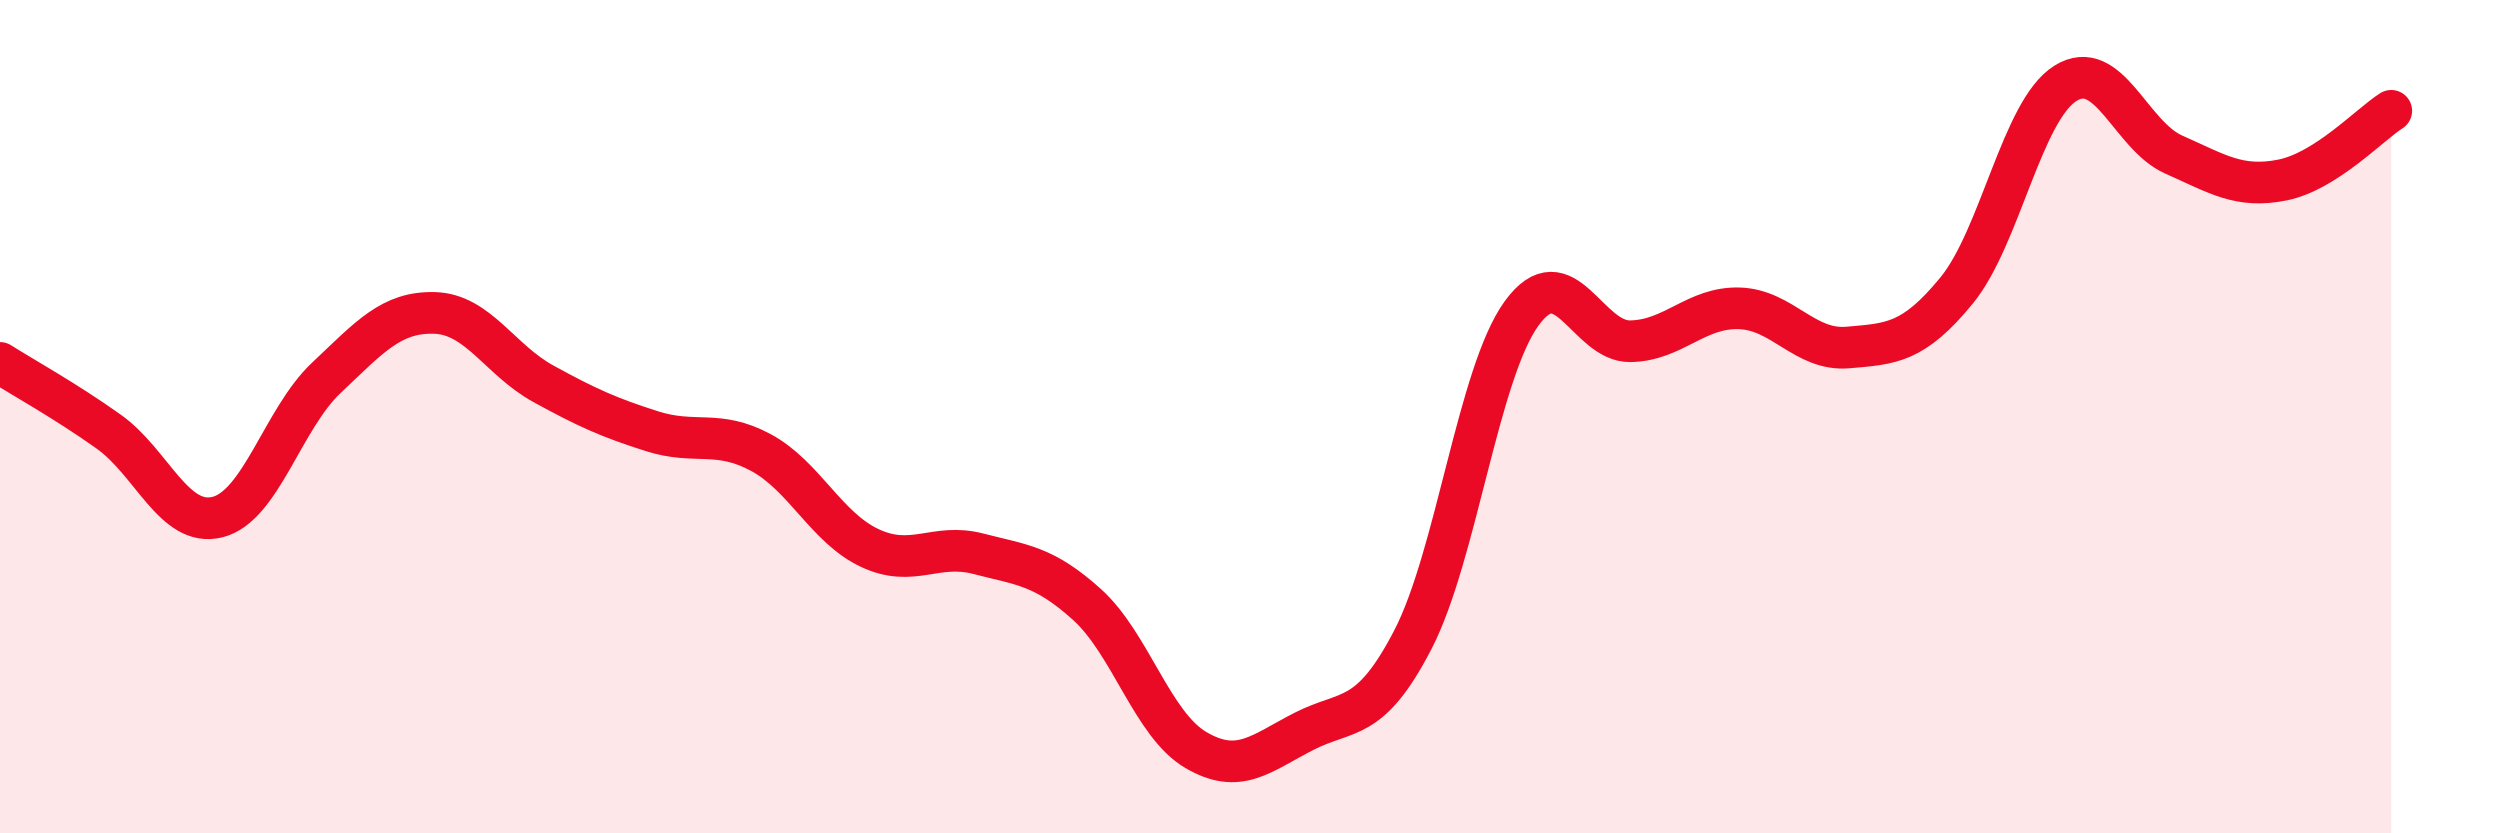
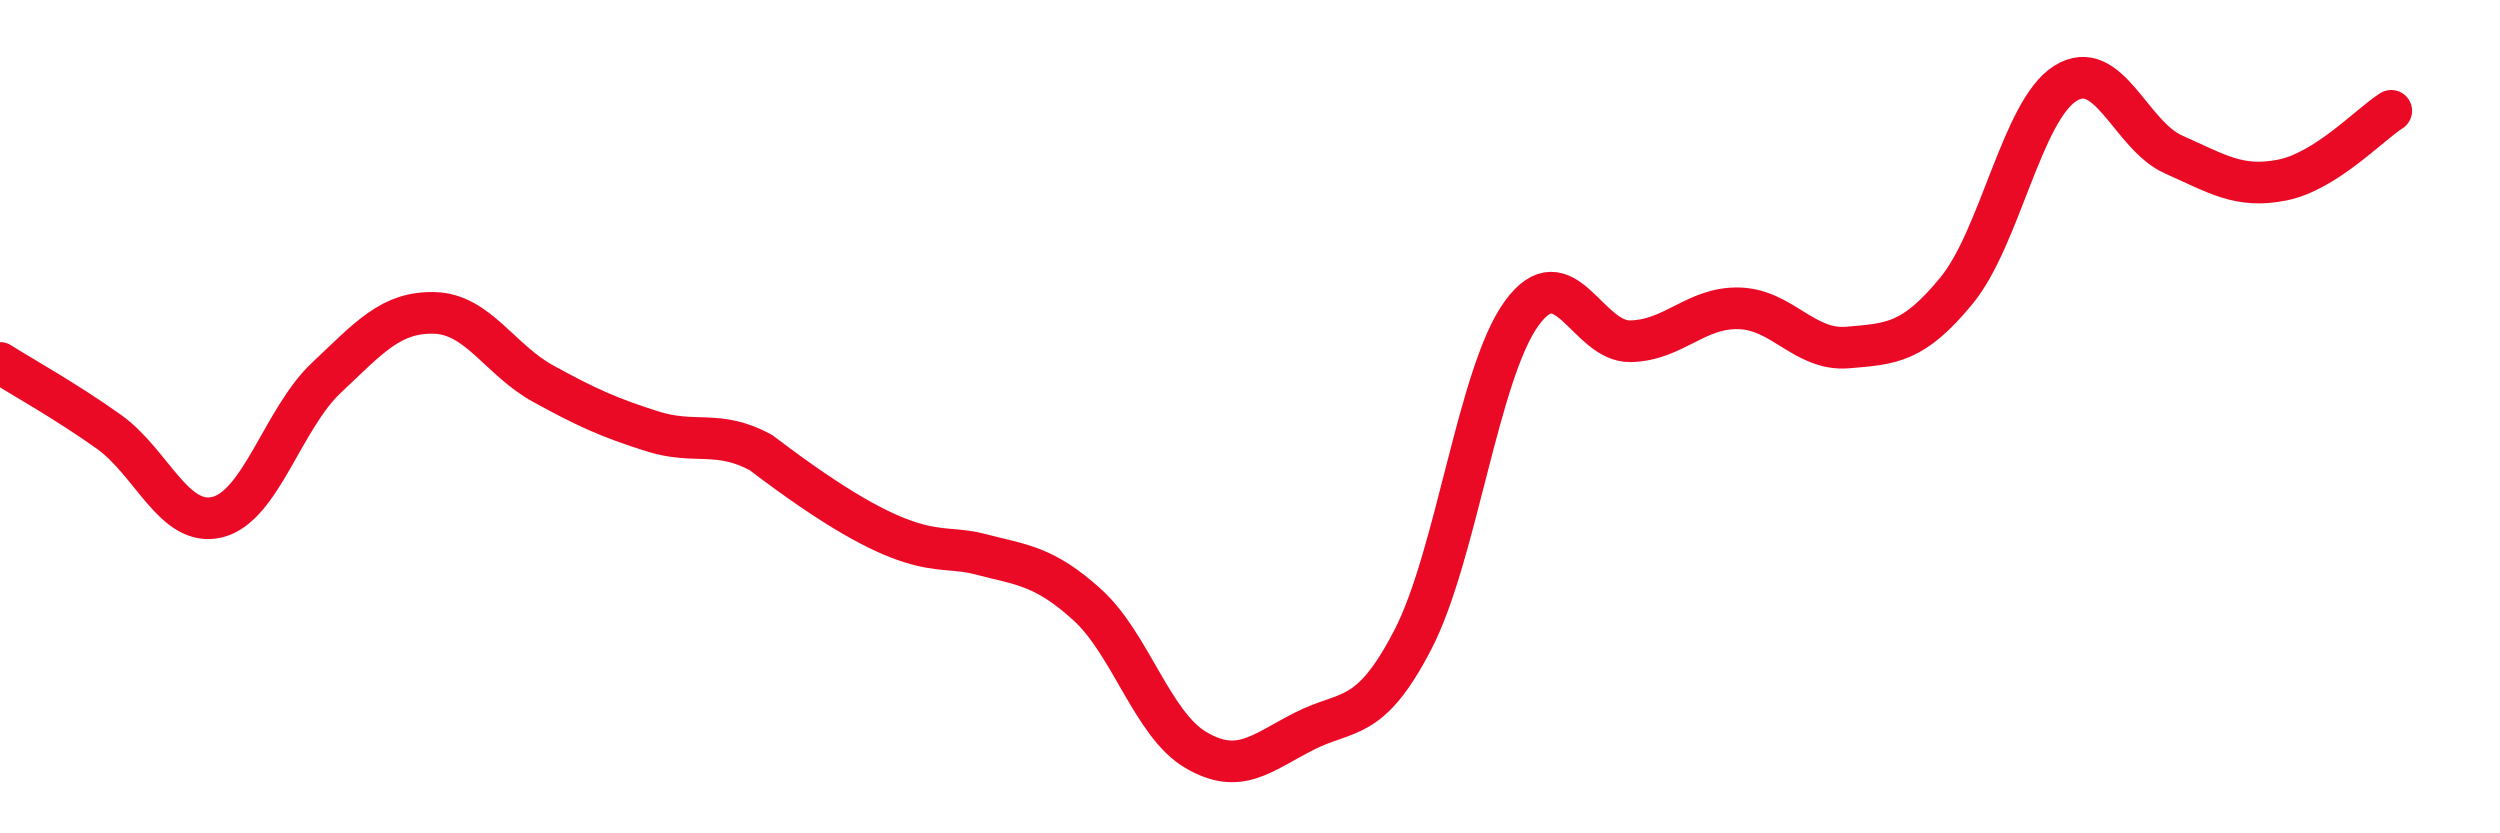
<svg xmlns="http://www.w3.org/2000/svg" width="60" height="20" viewBox="0 0 60 20">
-   <path d="M 0,8.71 C 0.52,9.04 1.57,9.62 2.61,10.36 C 3.65,11.1 4.18,12.67 5.22,12.41 C 6.26,12.15 6.79,10.05 7.83,9.07 C 8.87,8.09 9.39,7.48 10.43,7.51 C 11.47,7.54 12,8.64 13.04,9.21 C 14.08,9.78 14.61,10.02 15.65,10.35 C 16.69,10.68 17.22,10.3 18.26,10.86 C 19.3,11.42 19.83,12.66 20.87,13.15 C 21.91,13.64 22.44,13.02 23.48,13.29 C 24.52,13.56 25.05,13.57 26.09,14.51 C 27.13,15.45 27.66,17.39 28.7,18 C 29.74,18.61 30.26,18.08 31.3,17.55 C 32.34,17.02 32.87,17.36 33.91,15.35 C 34.95,13.34 35.48,8.95 36.52,7.52 C 37.56,6.09 38.09,8.21 39.13,8.19 C 40.17,8.17 40.7,7.37 41.74,7.4 C 42.78,7.43 43.31,8.43 44.35,8.34 C 45.39,8.25 45.92,8.24 46.96,6.97 C 48,5.7 48.53,2.65 49.57,2 C 50.61,1.35 51.13,3.25 52.17,3.71 C 53.21,4.17 53.74,4.53 54.78,4.32 C 55.82,4.11 56.87,2.99 57.39,2.66L57.39 20L0 20Z" fill="#EB0A25" opacity="0.1" stroke-linecap="round" stroke-linejoin="round" />
-   <path d="M 0,8.71 C 0.52,9.04 1.57,9.62 2.61,10.36 C 3.65,11.1 4.18,12.67 5.22,12.41 C 6.26,12.15 6.79,10.05 7.83,9.07 C 8.87,8.09 9.39,7.48 10.43,7.51 C 11.47,7.54 12,8.64 13.04,9.21 C 14.08,9.78 14.61,10.02 15.65,10.35 C 16.69,10.68 17.22,10.3 18.26,10.86 C 19.3,11.42 19.83,12.66 20.87,13.15 C 21.91,13.64 22.44,13.02 23.48,13.29 C 24.52,13.56 25.05,13.57 26.09,14.51 C 27.13,15.45 27.66,17.39 28.7,18 C 29.74,18.61 30.26,18.08 31.3,17.55 C 32.34,17.02 32.87,17.36 33.91,15.35 C 34.95,13.34 35.48,8.95 36.52,7.52 C 37.56,6.09 38.09,8.21 39.13,8.19 C 40.17,8.17 40.7,7.37 41.74,7.4 C 42.78,7.43 43.31,8.43 44.35,8.34 C 45.39,8.25 45.92,8.24 46.96,6.97 C 48,5.7 48.53,2.65 49.57,2 C 50.61,1.35 51.13,3.25 52.17,3.71 C 53.21,4.17 53.74,4.53 54.78,4.32 C 55.82,4.11 56.87,2.99 57.39,2.66" stroke="#EB0A25" stroke-width="1" fill="none" stroke-linecap="round" stroke-linejoin="round" />
+   <path d="M 0,8.71 C 0.52,9.04 1.57,9.62 2.61,10.36 C 3.65,11.1 4.18,12.67 5.22,12.41 C 6.26,12.15 6.79,10.05 7.83,9.07 C 8.87,8.09 9.39,7.48 10.43,7.51 C 11.47,7.54 12,8.64 13.04,9.21 C 14.08,9.78 14.61,10.02 15.65,10.35 C 16.69,10.68 17.22,10.3 18.26,10.86 C 21.91,13.64 22.44,13.02 23.48,13.29 C 24.52,13.56 25.05,13.57 26.09,14.51 C 27.13,15.45 27.66,17.39 28.7,18 C 29.74,18.61 30.26,18.08 31.3,17.55 C 32.34,17.02 32.87,17.36 33.91,15.35 C 34.95,13.34 35.48,8.95 36.52,7.52 C 37.56,6.09 38.09,8.21 39.13,8.19 C 40.17,8.17 40.7,7.37 41.74,7.4 C 42.78,7.43 43.31,8.43 44.35,8.34 C 45.39,8.25 45.92,8.24 46.96,6.97 C 48,5.7 48.53,2.65 49.57,2 C 50.61,1.35 51.13,3.25 52.17,3.71 C 53.21,4.17 53.74,4.53 54.78,4.32 C 55.82,4.11 56.87,2.99 57.39,2.66" stroke="#EB0A25" stroke-width="1" fill="none" stroke-linecap="round" stroke-linejoin="round" />
</svg>